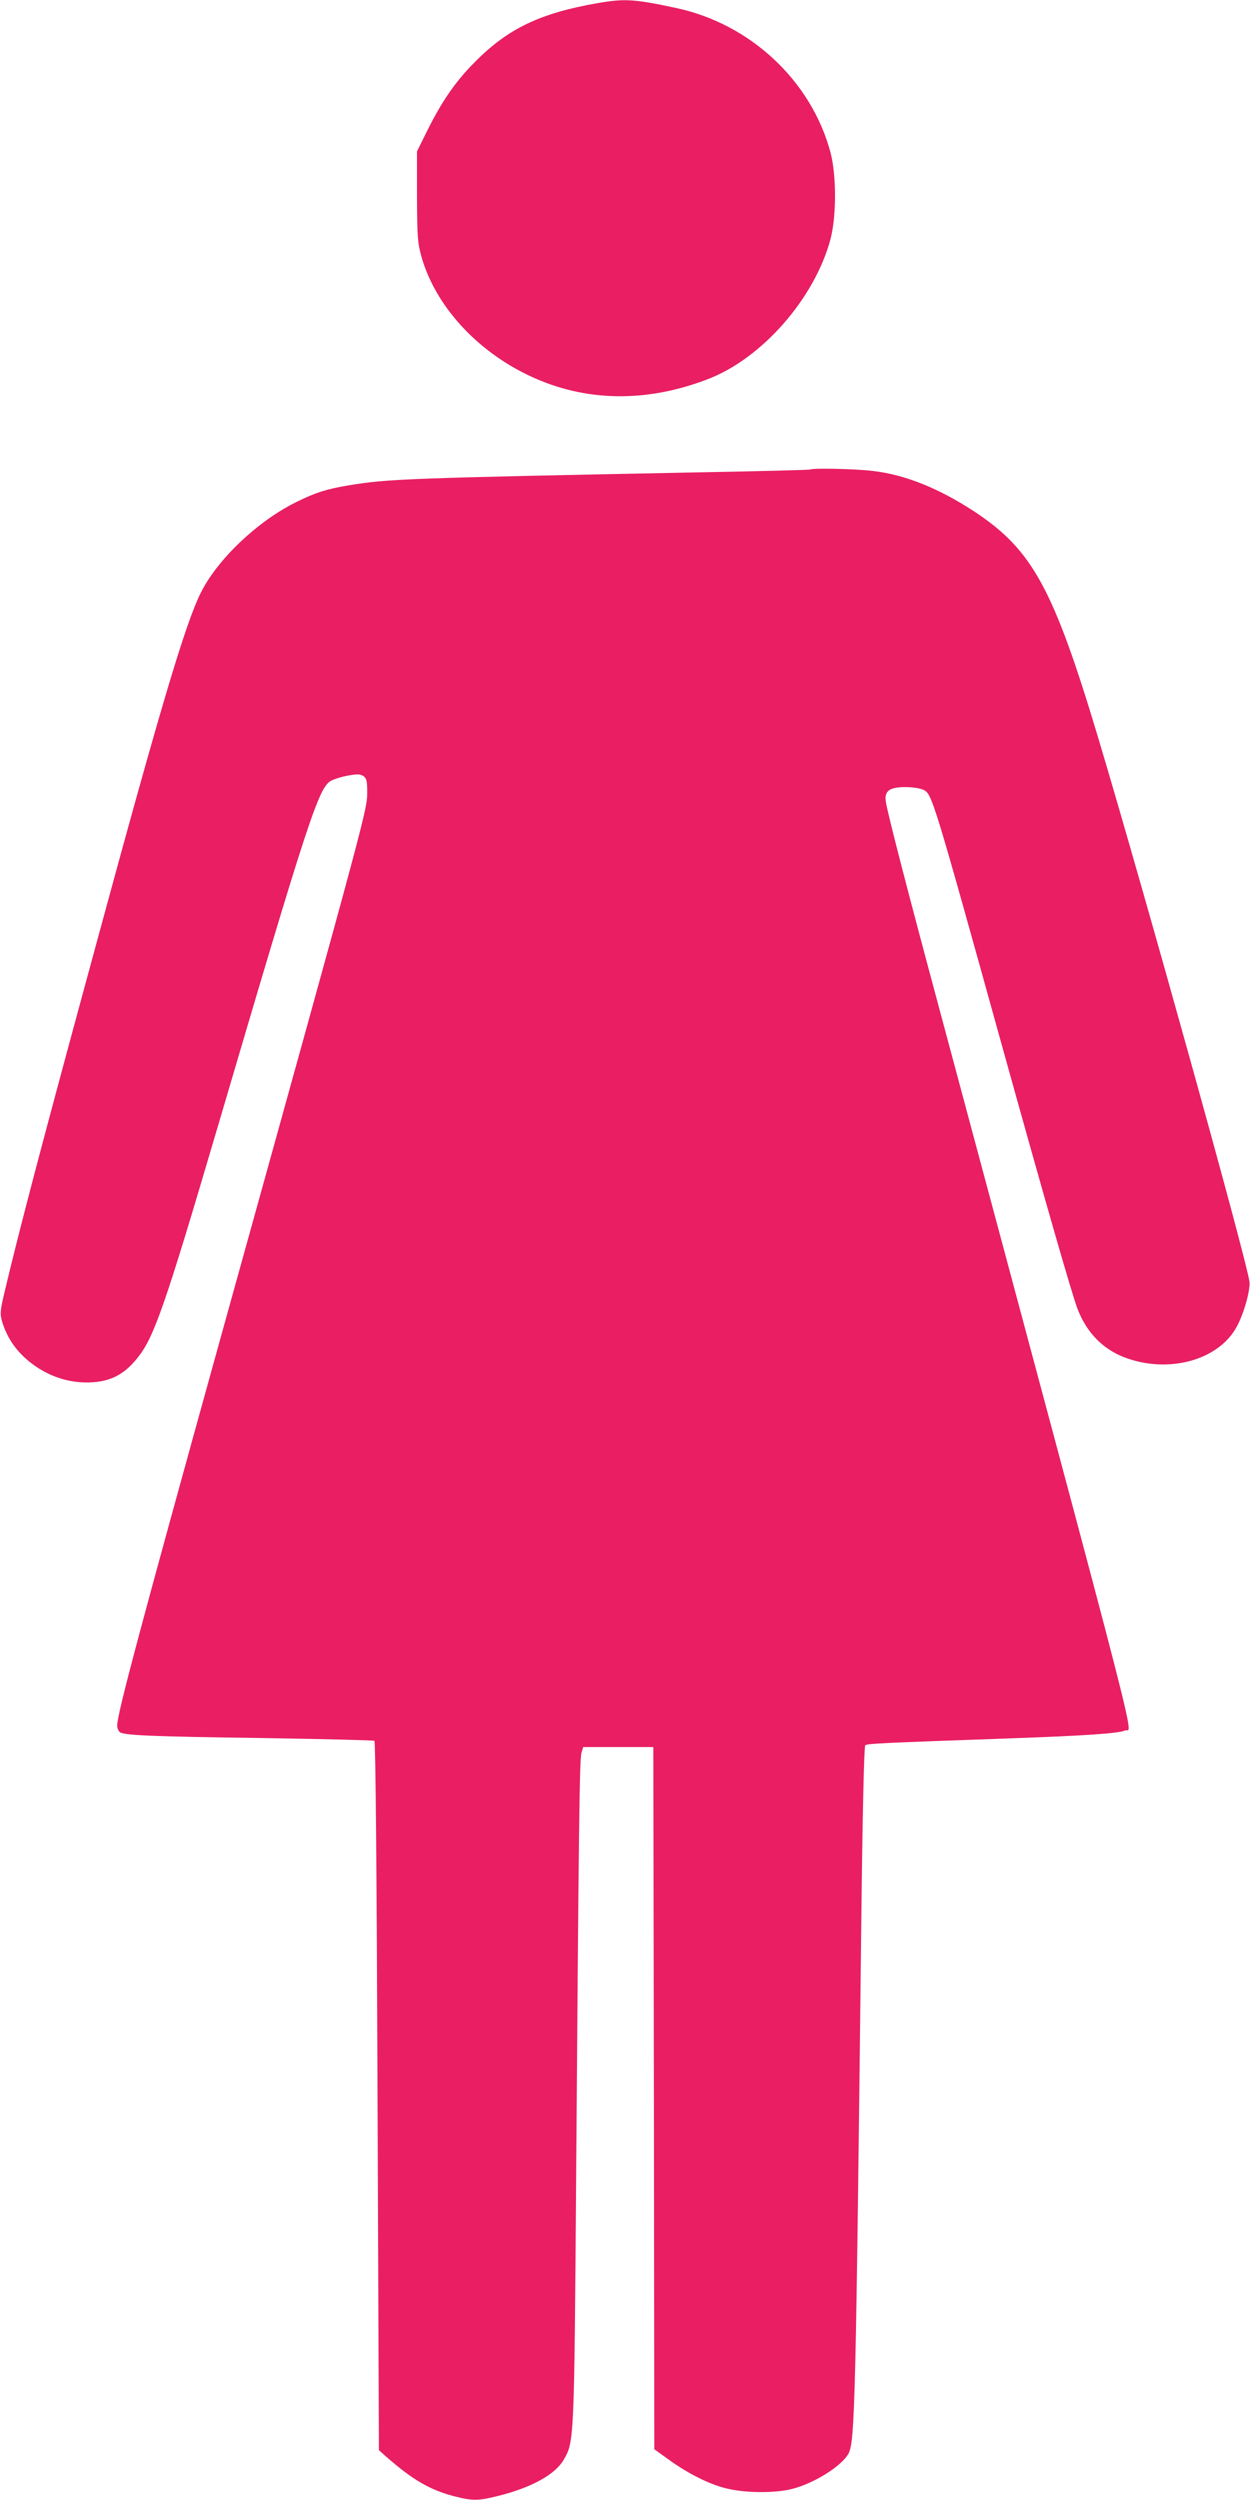
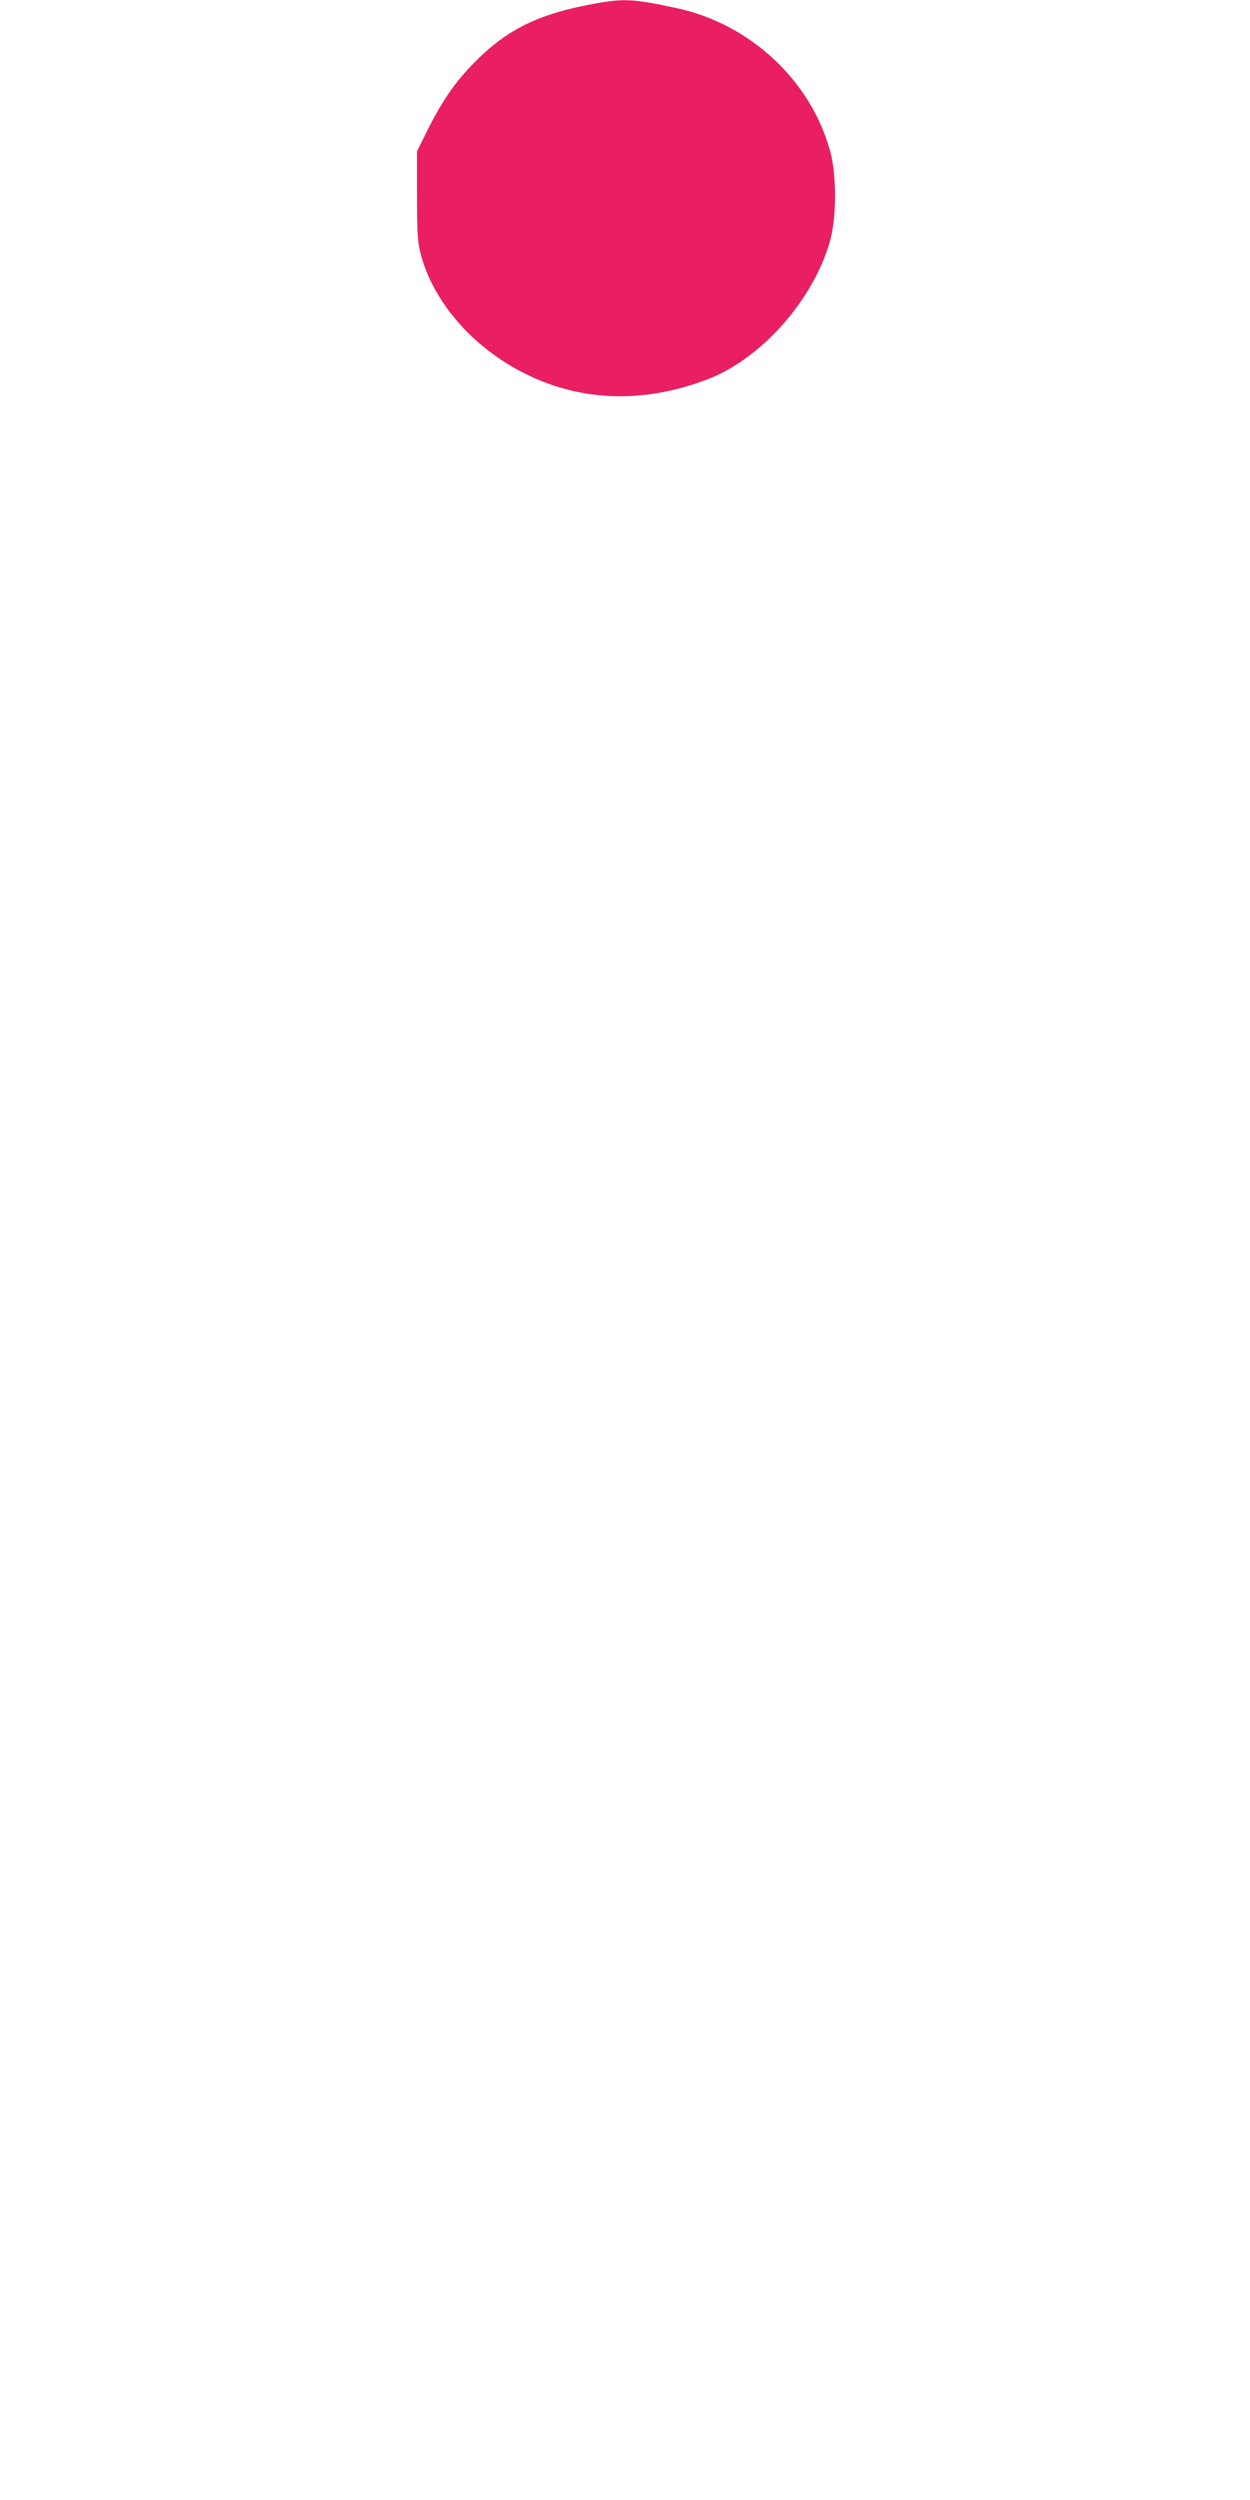
<svg xmlns="http://www.w3.org/2000/svg" version="1.0" width="640pt" height="1280pt" viewBox="0 0 640 1280" preserveAspectRatio="xMidYMid meet">
  <g transform="translate(0,1280) scale(0.1,-0.1)" fill="#e91e63" stroke="none">
    <path d="M3060 12784 c-294 -51 -460 -130 -630 -303 -98 -98 -168 -200 -243 -351 l-52 -105 0 -230 c1 -208 3 -238 23 -310 71 -250 282 -482 555 -610 282 -133 596 -138 912 -16 278 107 546 414 627 716 31 118 31 328 0 445 -98 366 -410 658 -790 739 -213 46 -266 49 -402 25z" />
-     <path d="M4149 10396 c-2 -2 -272 -9 -599 -15 -1474 -29 -1564 -33 -1765 -66 -114 -19 -170 -37 -269 -86 -198 -98 -403 -293 -488 -464 -79 -158 -207 -588 -542 -1823 -272 -1000 -387 -1437 -466 -1771 -19 -82 -20 -100 -10 -135 22 -73 57 -130 112 -183 99 -93 227 -140 356 -130 94 7 160 43 224 122 86 106 140 260 409 1173 470 1597 521 1752 585 1785 40 20 130 38 151 30 27 -10 33 -23 33 -78 0 -104 25 -10 -759 -2835 -409 -1476 -521 -1896 -521 -1955 0 -12 6 -27 13 -33 20 -17 153 -23 743 -31 304 -5 556 -11 561 -14 6 -4 12 -693 16 -1819 l7 -1813 37 -33 c136 -119 222 -169 345 -202 97 -25 125 -25 229 1 169 42 290 109 334 183 55 95 55 84 65 1466 13 1763 17 2120 27 2155 l9 30 180 0 179 0 3 -1797 2 -1798 68 -49 c98 -72 209 -129 298 -151 94 -24 241 -26 333 -5 115 27 262 119 296 184 32 64 37 260 65 2735 6 535 14 884 20 890 9 9 80 12 755 36 364 13 548 25 575 40 38 20 122 -304 -960 3730 -153 569 -253 956 -264 1022 -10 57 16 78 99 78 39 0 78 -6 95 -15 42 -22 49 -43 406 -1330 219 -788 349 -1240 380 -1324 46 -122 129 -208 242 -251 224 -85 481 -15 574 157 37 68 71 189 65 232 -15 114 -536 1987 -772 2776 -232 775 -339 970 -638 1167 -182 119 -357 189 -521 207 -91 11 -308 15 -317 7z" />
  </g>
</svg>